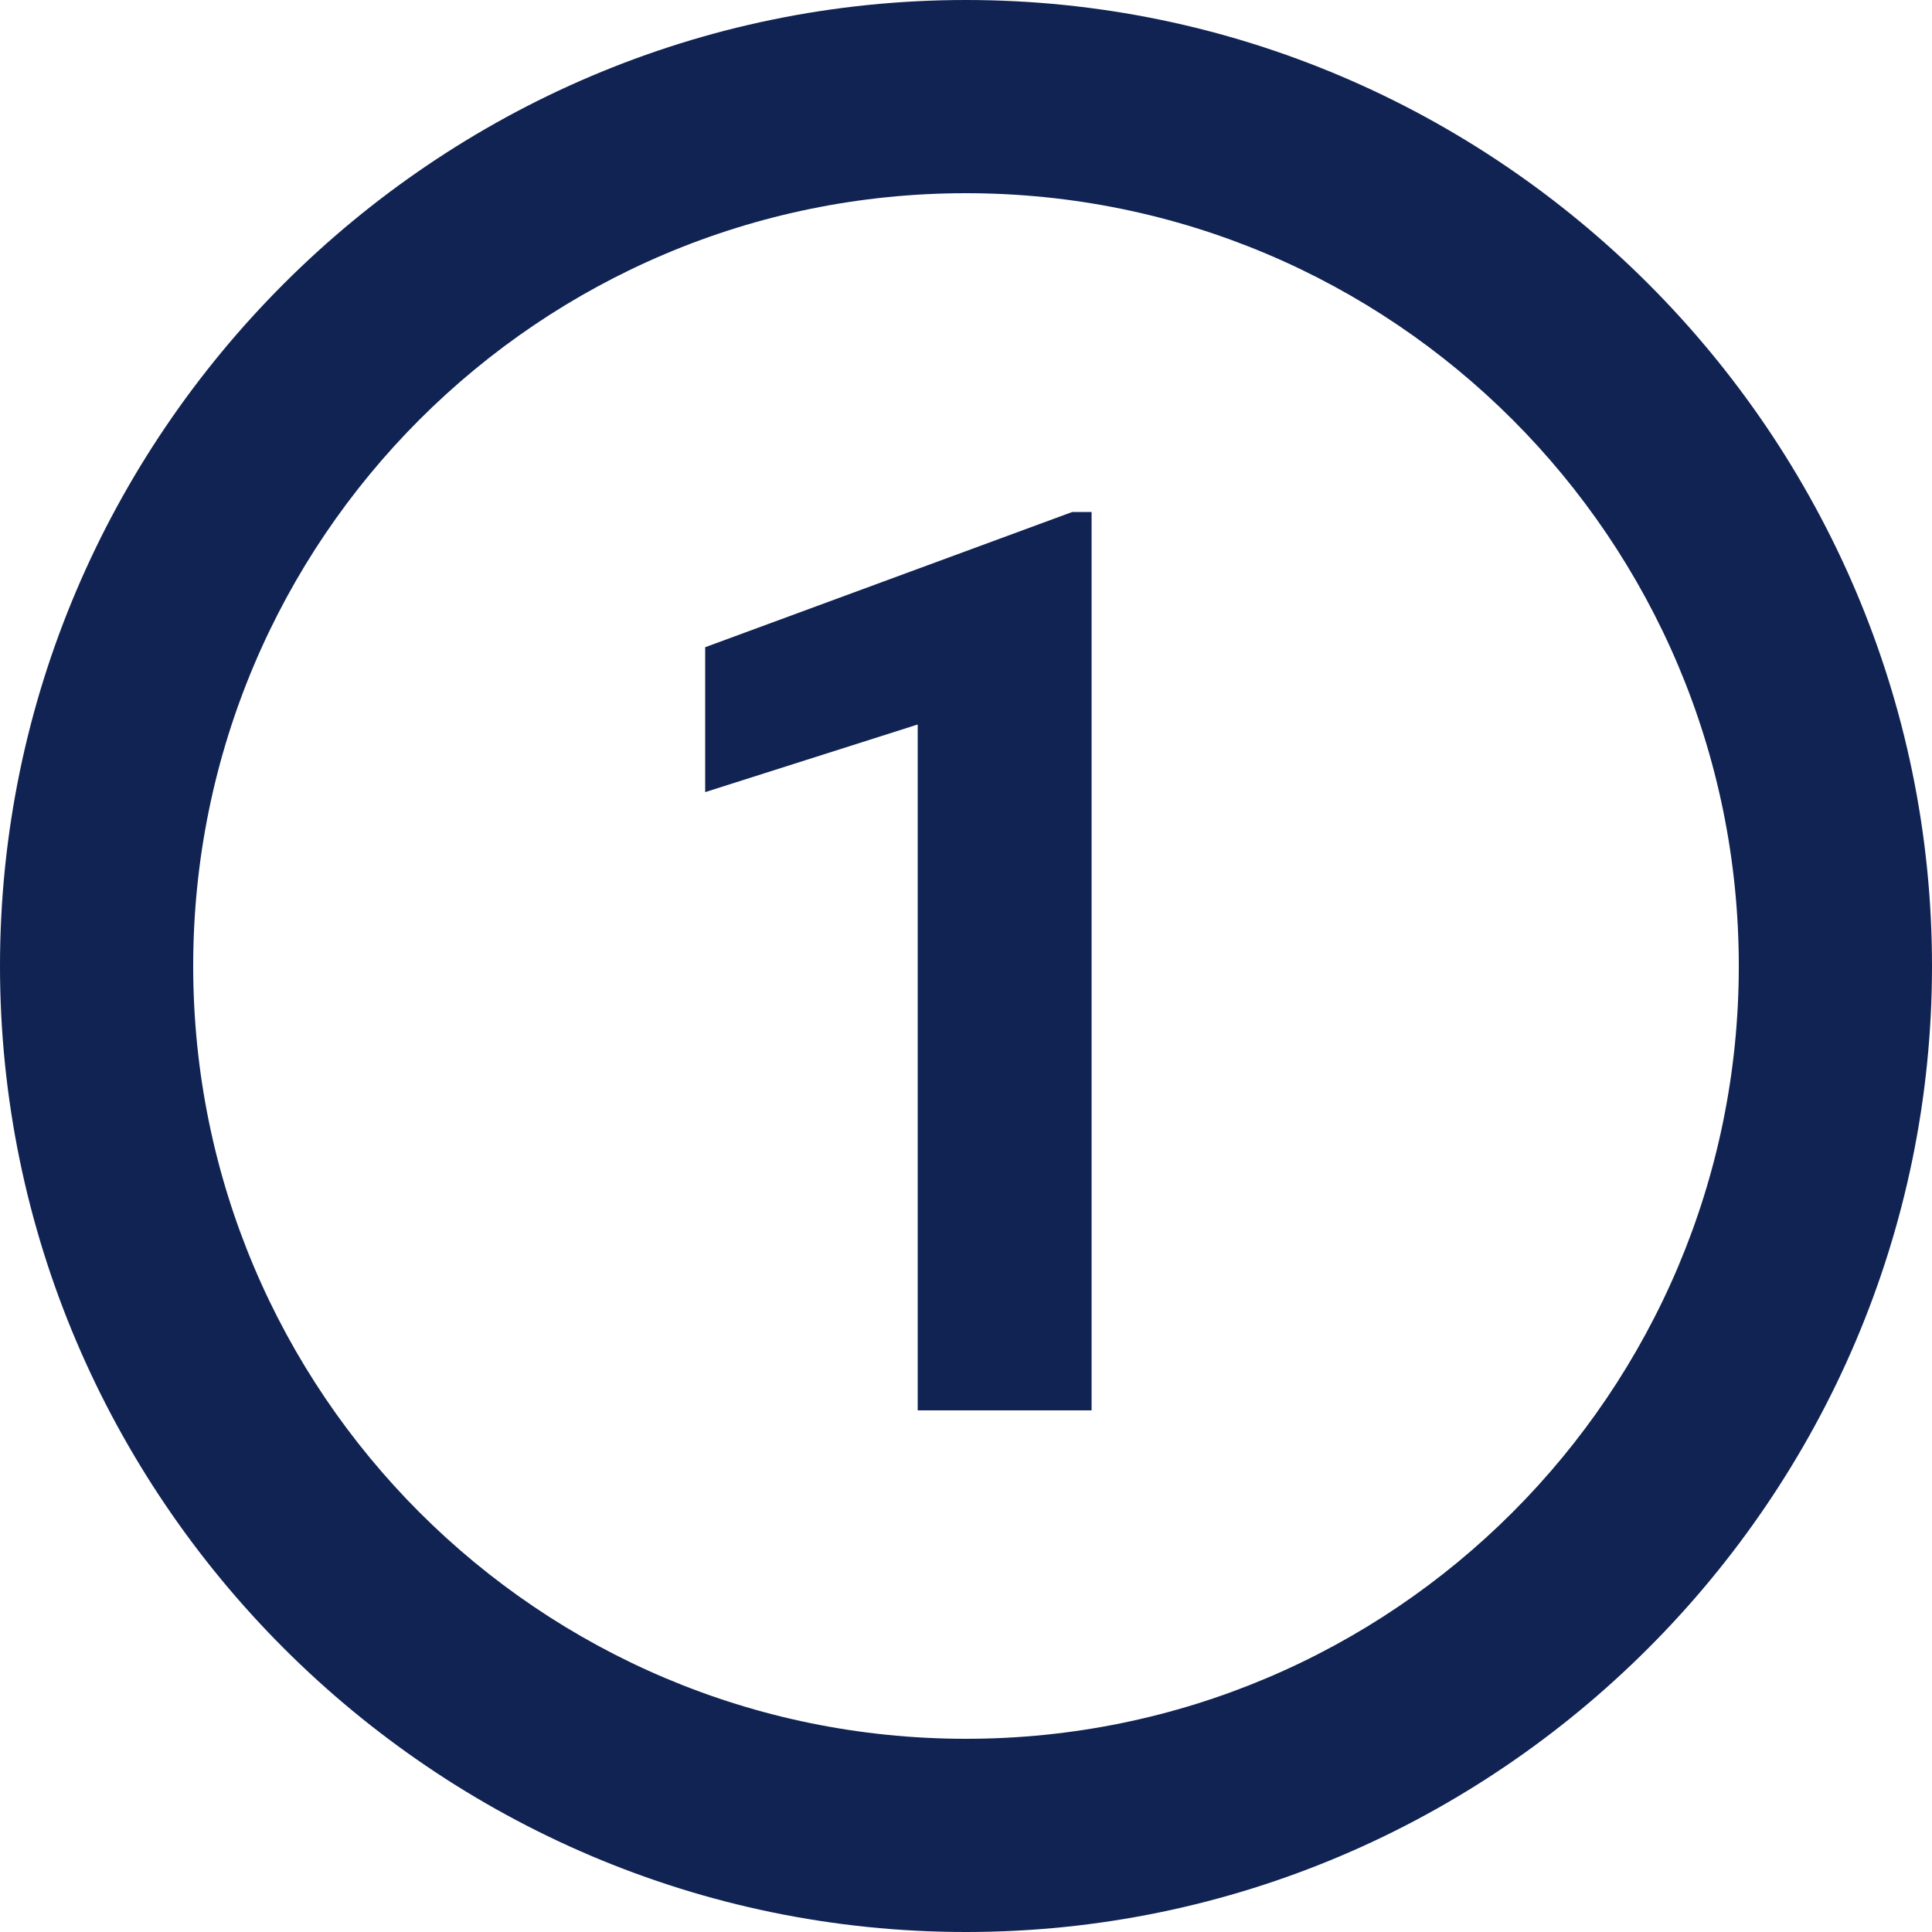
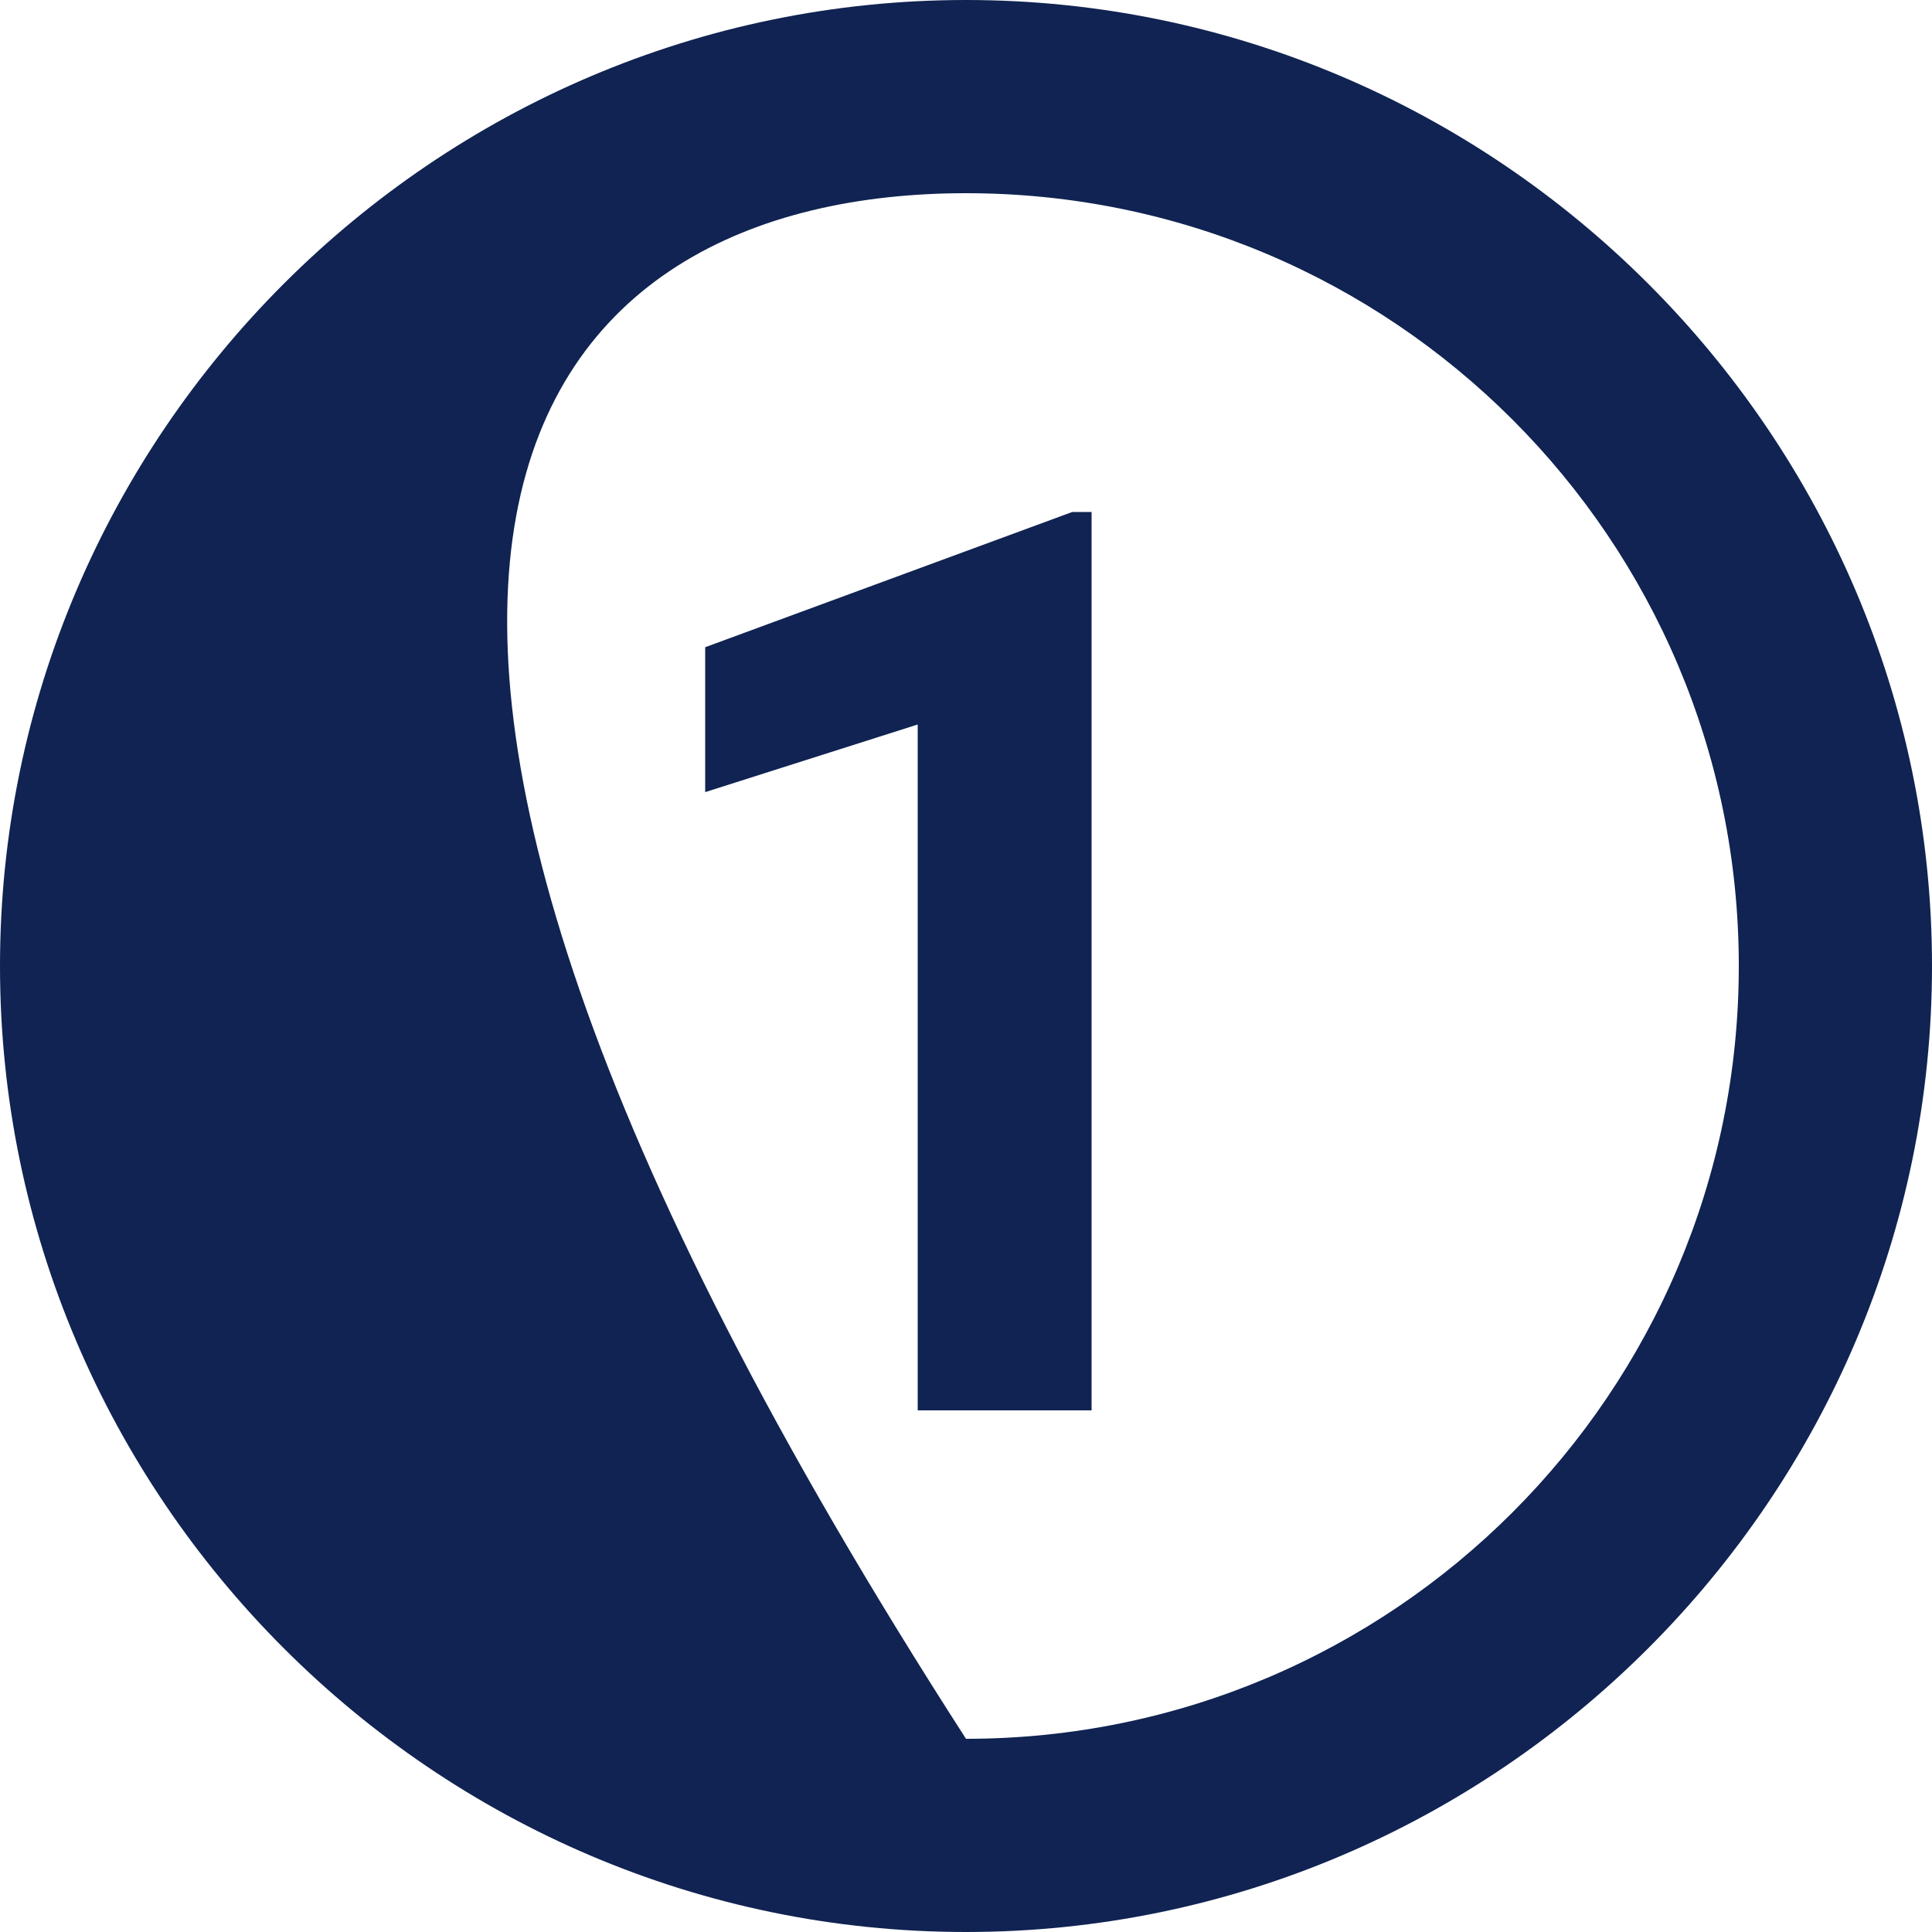
<svg xmlns="http://www.w3.org/2000/svg" width="500" viewBox="0 0 375 375" height="500" preserveAspectRatio="xMidYMid meet">
-   <path fill="#102352" d="M 187.5 0 C 84.375 0 0 84.375 0 187.5 C 0 290.625 84.375 375 187.5 375 C 290.625 375 375 290.625 375 187.5 C 375 84.375 290.625 0 187.5 0 Z M 211.875 273.75 L 178.125 273.75 L 178.125 140.625 L 136.875 153.75 L 136.875 125.625 L 208.125 99.375 L 211.875 99.375 Z M 337.5 187.5 C 337.5 270.336 270.336 337.5 187.5 337.5 C 104.664 337.5 37.5 270.336 37.5 187.5 C 37.5 104.664 104.664 37.5 187.5 37.5 C 270.336 37.5 337.5 104.664 337.5 187.5 Z M 337.5 187.5 " fill-opacity="1" fill-rule="nonzero" />
+   <path fill="#102352" d="M 187.5 0 C 84.375 0 0 84.375 0 187.5 C 0 290.625 84.375 375 187.5 375 C 290.625 375 375 290.625 375 187.5 C 375 84.375 290.625 0 187.5 0 Z M 211.875 273.75 L 178.125 273.75 L 178.125 140.625 L 136.875 153.75 L 136.875 125.625 L 208.125 99.375 L 211.875 99.375 Z M 337.5 187.5 C 337.5 270.336 270.336 337.5 187.5 337.5 C 37.5 104.664 104.664 37.5 187.5 37.5 C 270.336 37.5 337.5 104.664 337.5 187.5 Z M 337.5 187.5 " fill-opacity="1" fill-rule="nonzero" />
</svg>